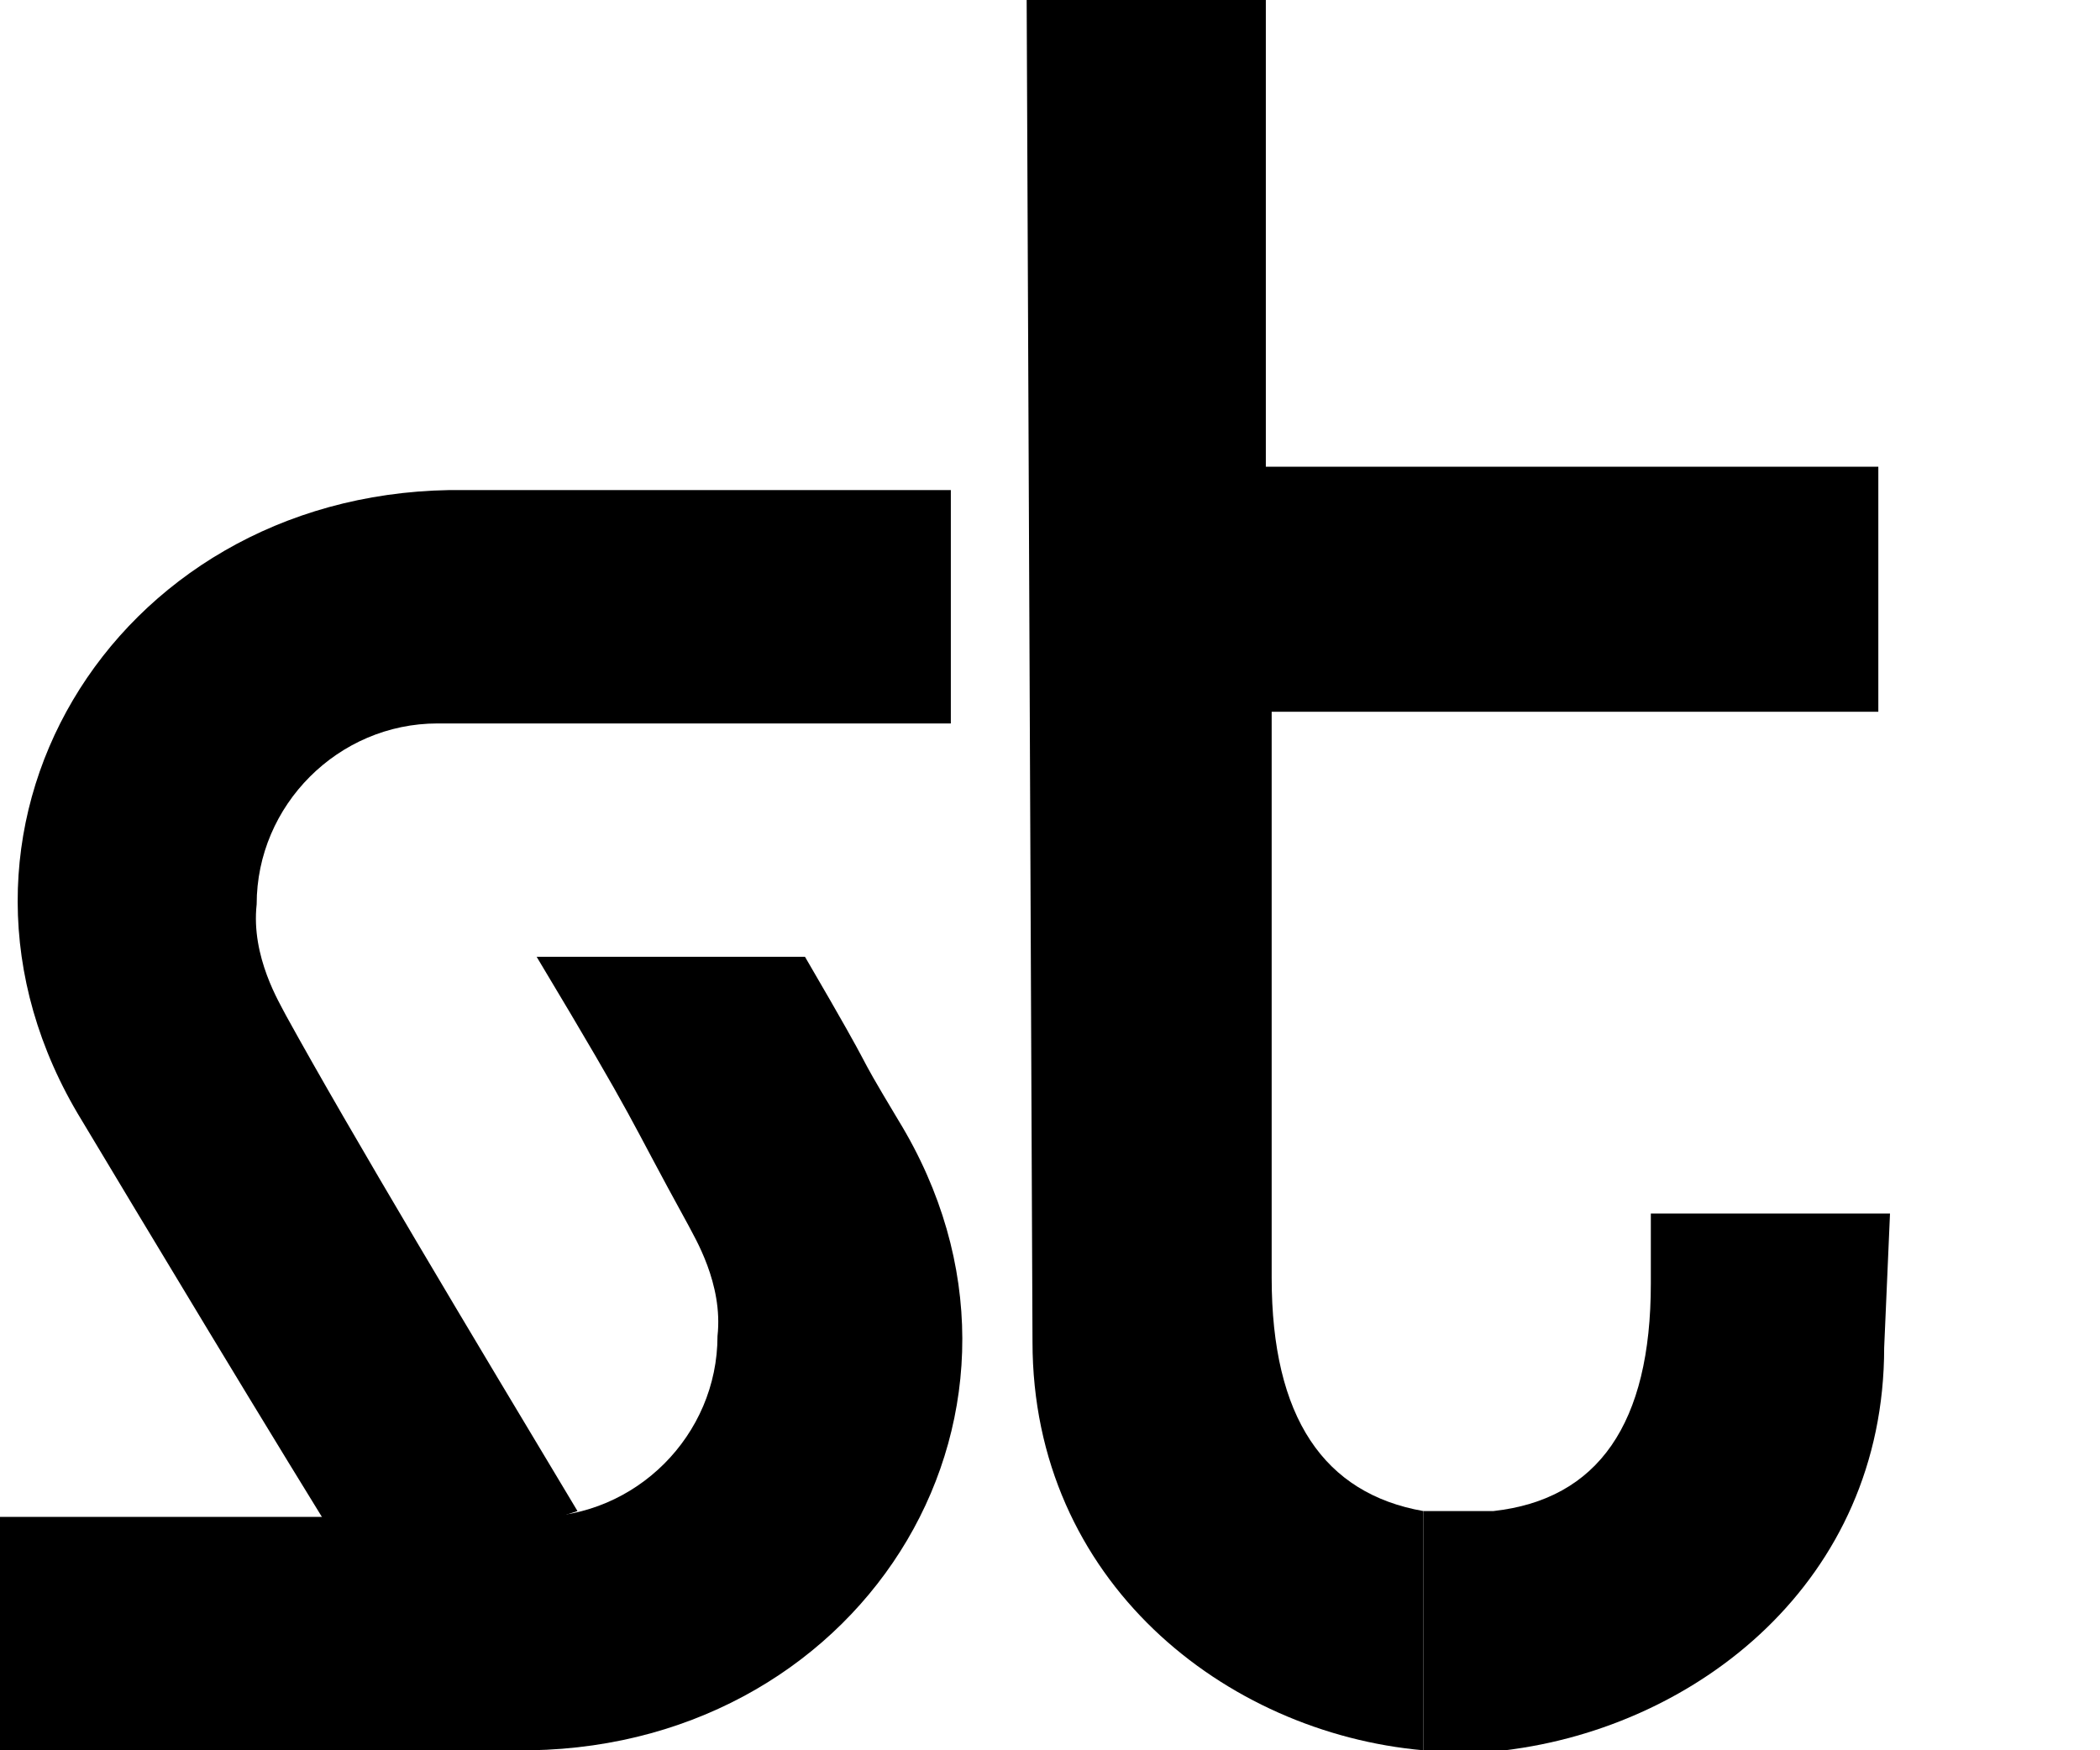
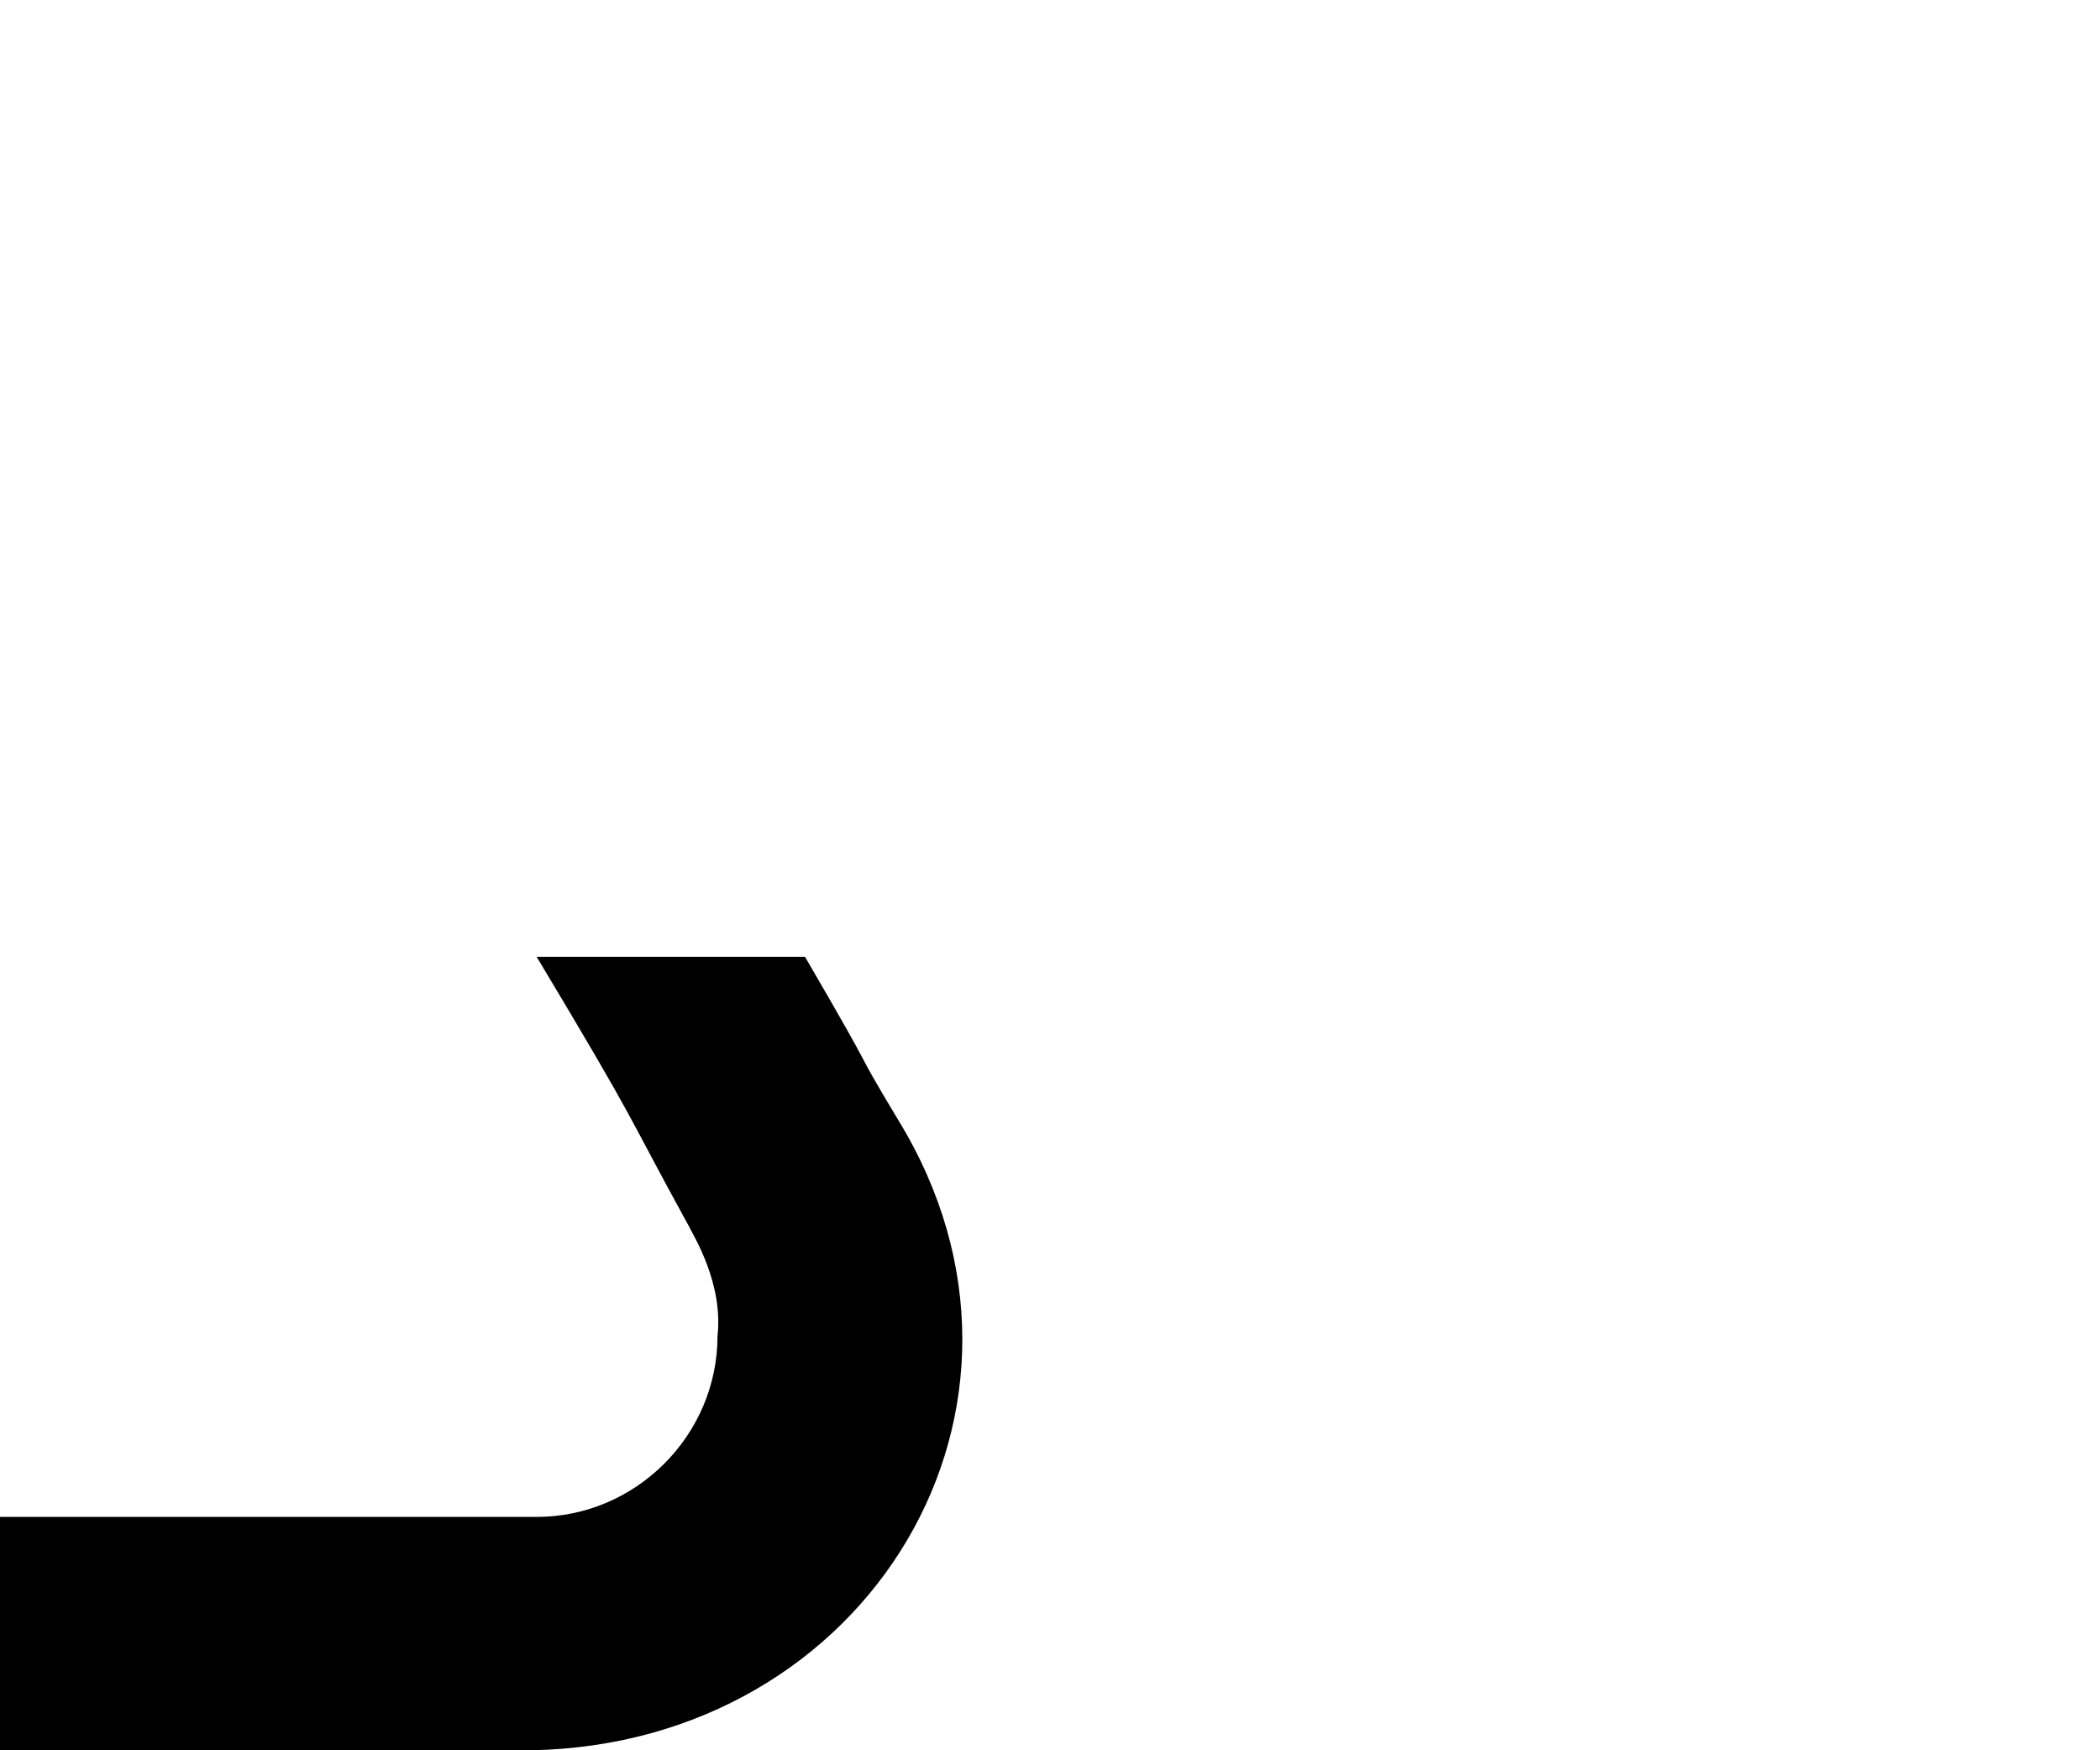
<svg xmlns="http://www.w3.org/2000/svg" version="1.1" id="Layer_1" x="0px" y="0px" viewBox="0 0 36 30" style="enable-background:new 0 0 36 30;" xml:space="preserve">
  <g>
-     <path d="M21.8,21.9c0-2.8,0-8.5,0-9.7h10.4V8H21.7c0-4.6,0-6.6,0-8h-4.1l0.1,23c0,4.1,3.3,6.7,6.7,7v-4.1   C22.7,25.6,21.8,24.3,21.8,21.9z" />
-     <path d="M28.3,20.8l0,1.2c0,2.4-0.9,3.7-2.7,3.9v0h-1.2V30h1.2v0c0,0,0,0,0,0h0.2v0c3.3-0.4,6.5-2.9,6.5-6.9l0.1-2.3H28.3z" />
-   </g>
+     </g>
  <g>
-     <path d="M9.9,25.9c-1.8-3-3.9-6.5-5-8.5c-0.1-0.2-0.6-1-0.5-1.9c0-1.7,1.4-3.1,3.1-3.1c0.1,0,8.8,0,8.8,0v-4c-2.9,0-7.8,0-8.6,0   c-5.8,0.1-9.3,5.9-6.3,10.8c0.9,1.5,3.3,5.5,4.8,7.9L9.9,25.9z" />
    <path d="M0,26v4c2.9,0,8.2,0,9.1,0c5.8-0.1,9.3-5.9,6.3-10.8c-0.9-1.5-0.2-0.4-1.6-2.8H9.2c1.8,3,1.5,2.6,2.6,4.6   c0.1,0.2,0.6,1,0.5,1.9c0,1.7-1.4,3.1-3.1,3.1L0,26z" />
  </g>
</svg>